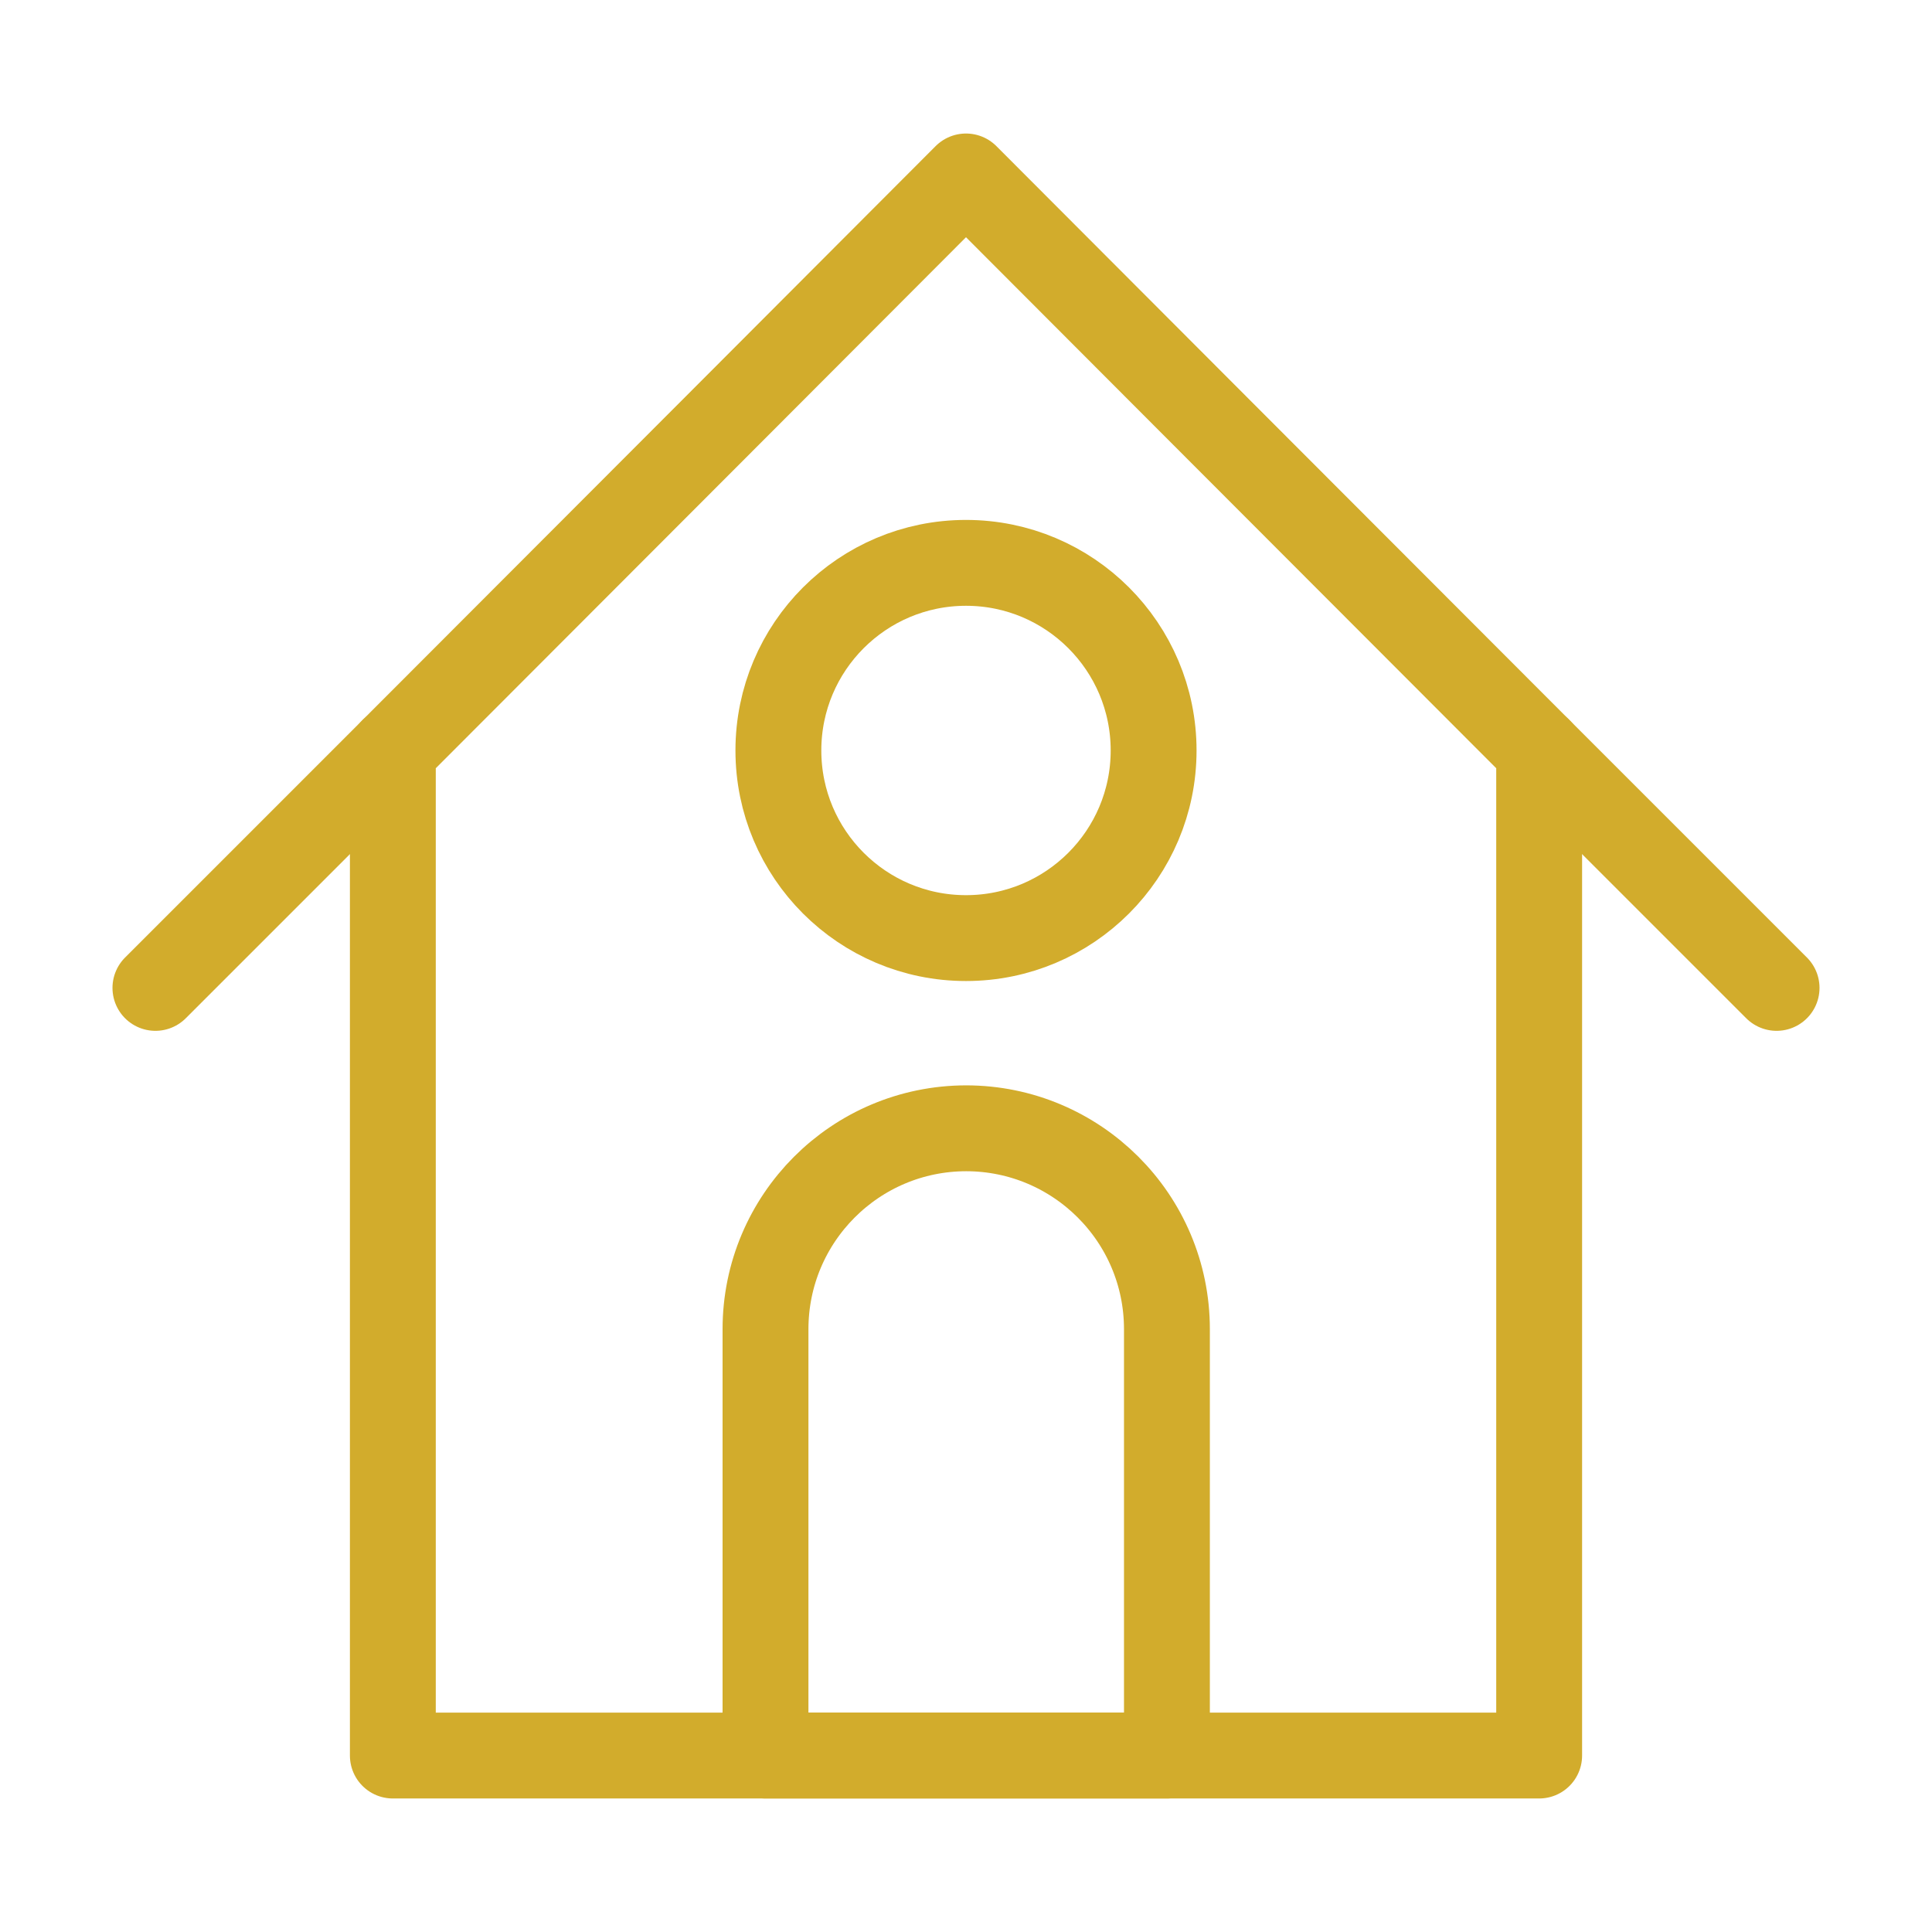
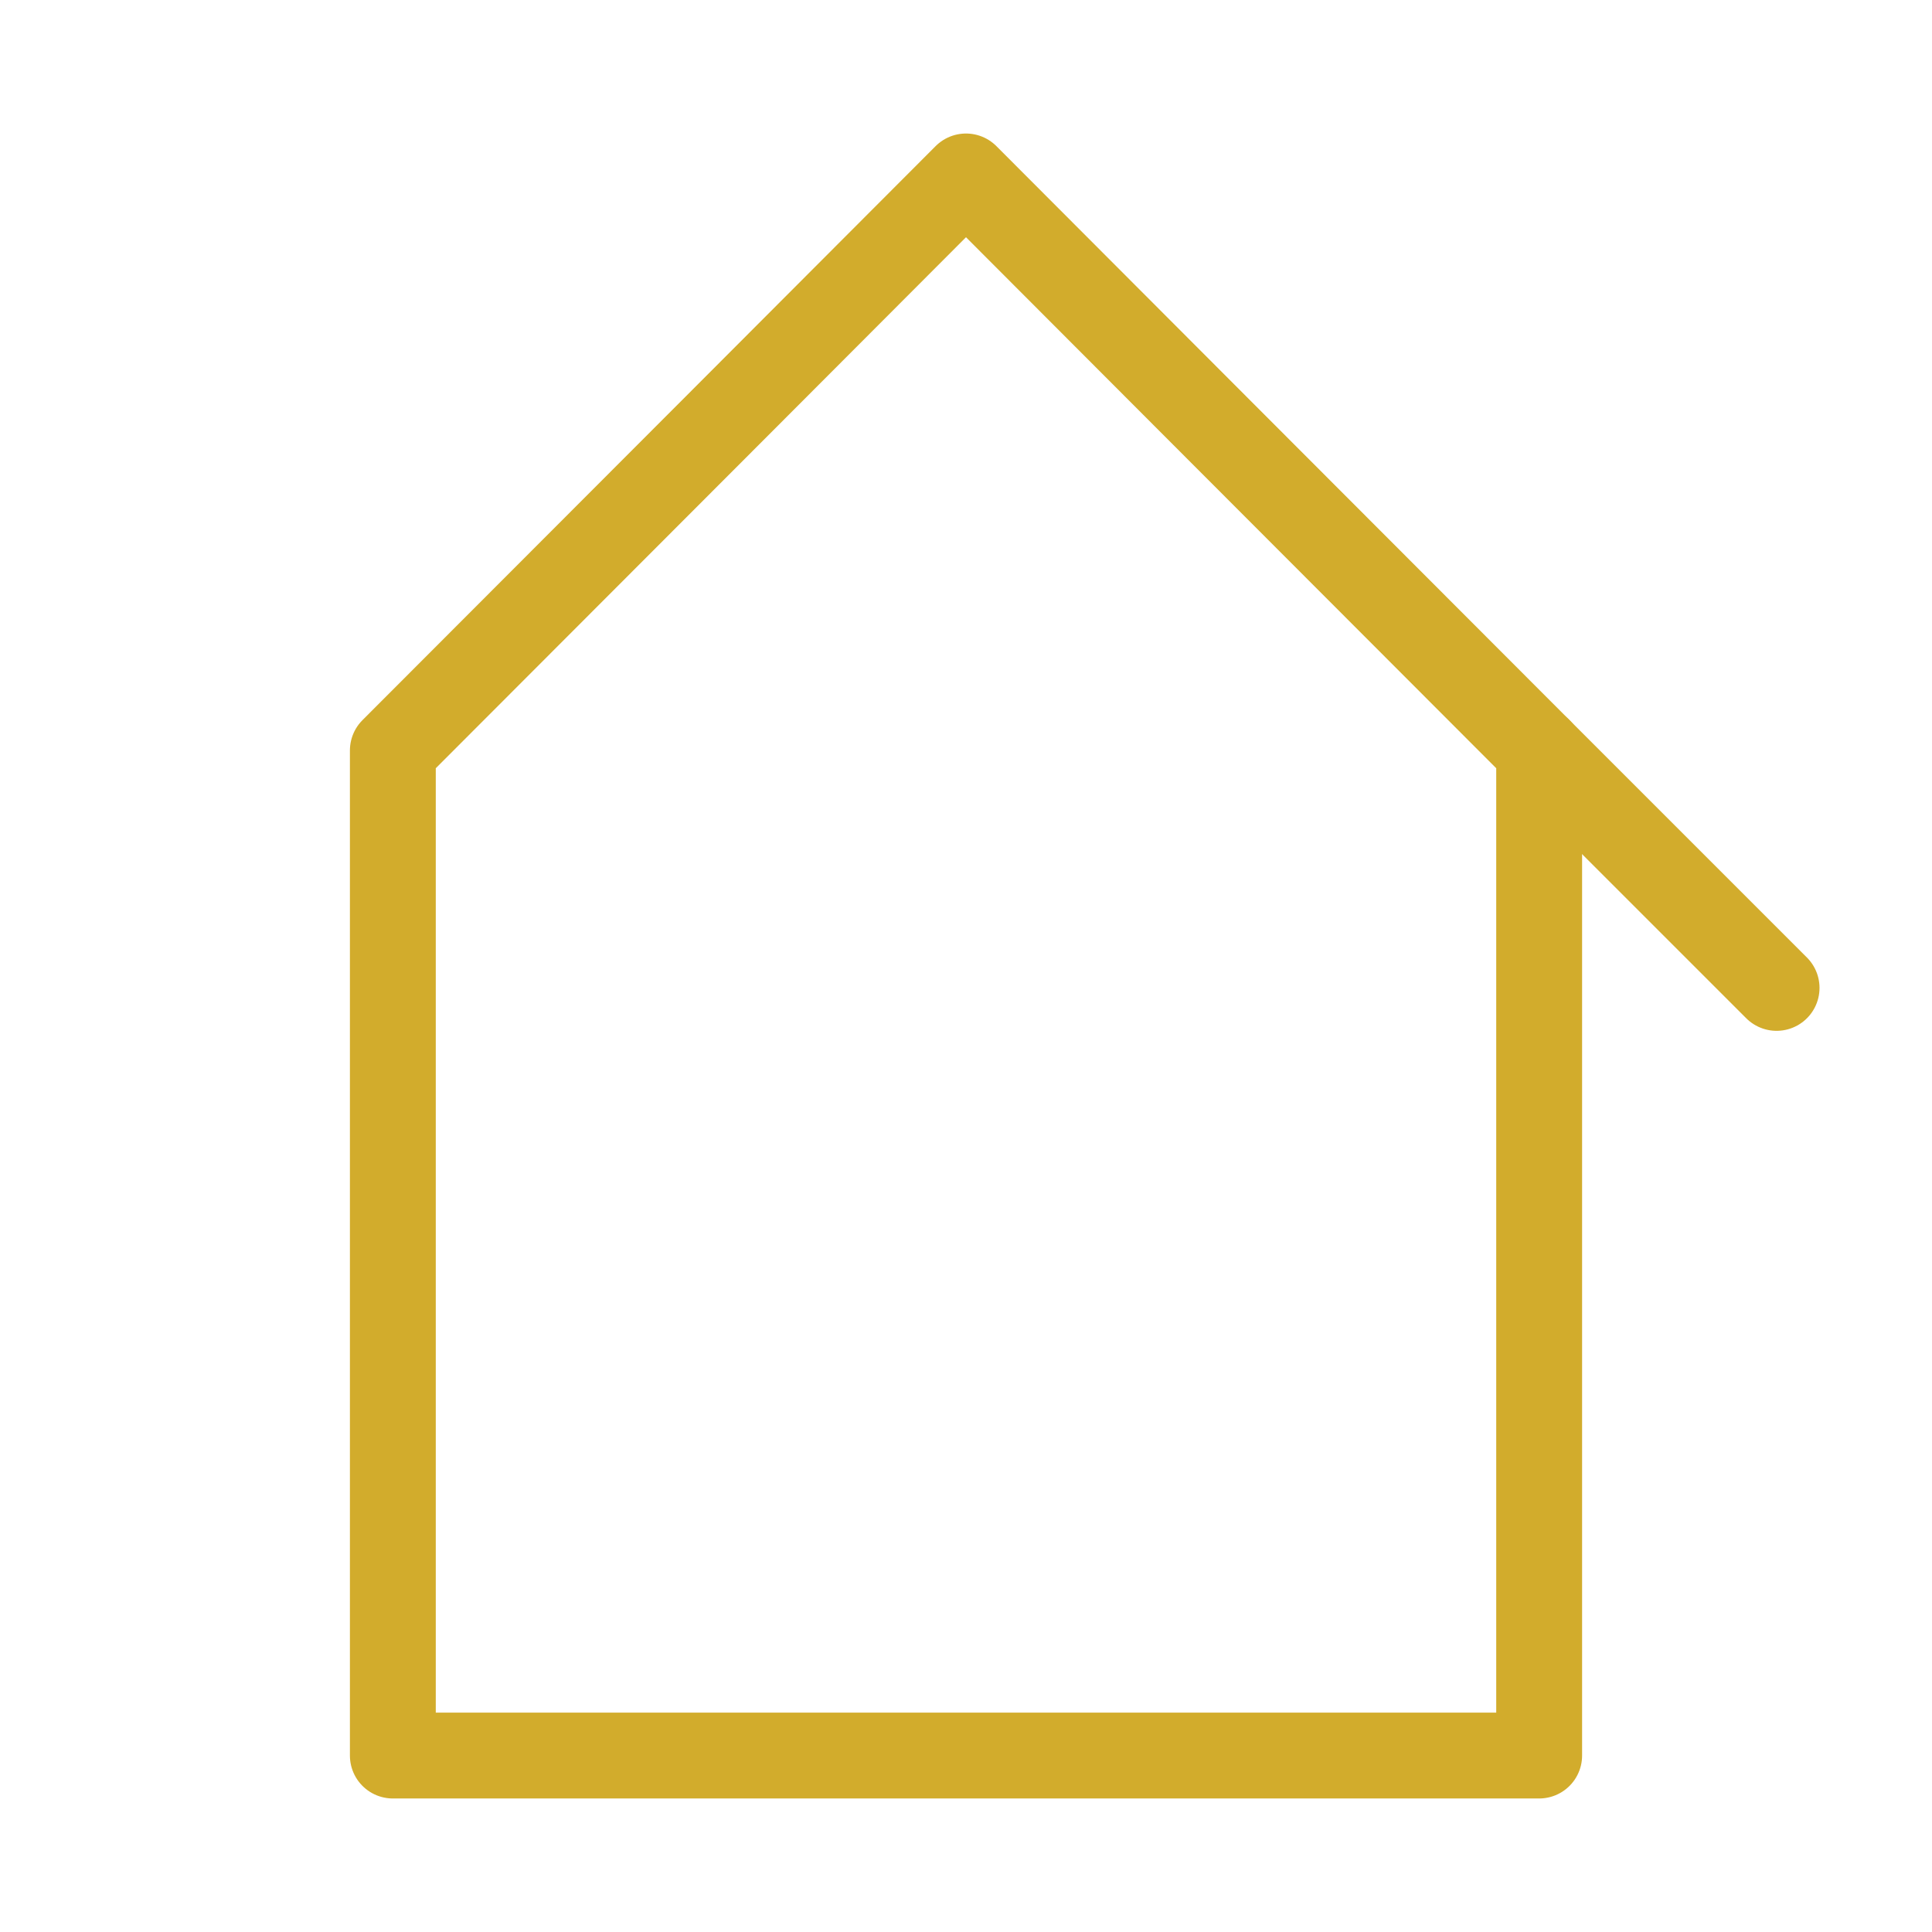
<svg xmlns="http://www.w3.org/2000/svg" viewBox="0 0 45 45">
  <g fill="none" stroke="#d2ac2c" stroke-linecap="round" stroke-linejoin="round" stroke-width="2">
-     <circle cx="22.5" cy="17.48" r="4.37" />
    <path d="m35.85 17.48v23.41h-26.7v-23.41l7.81-7.82 5.54-5.55 5.54 5.55z" />
-     <path d="m9.15 17.48-5.53 5.53" />
    <path d="m41.38 23.01-5.53-5.53" />
-     <path d="m22.5 26.28c2.58 0 4.68 2.09 4.68 4.68v9.93h-9.35v-9.93c0-2.58 2.09-4.68 4.68-4.68z" />
  </g>
</svg>